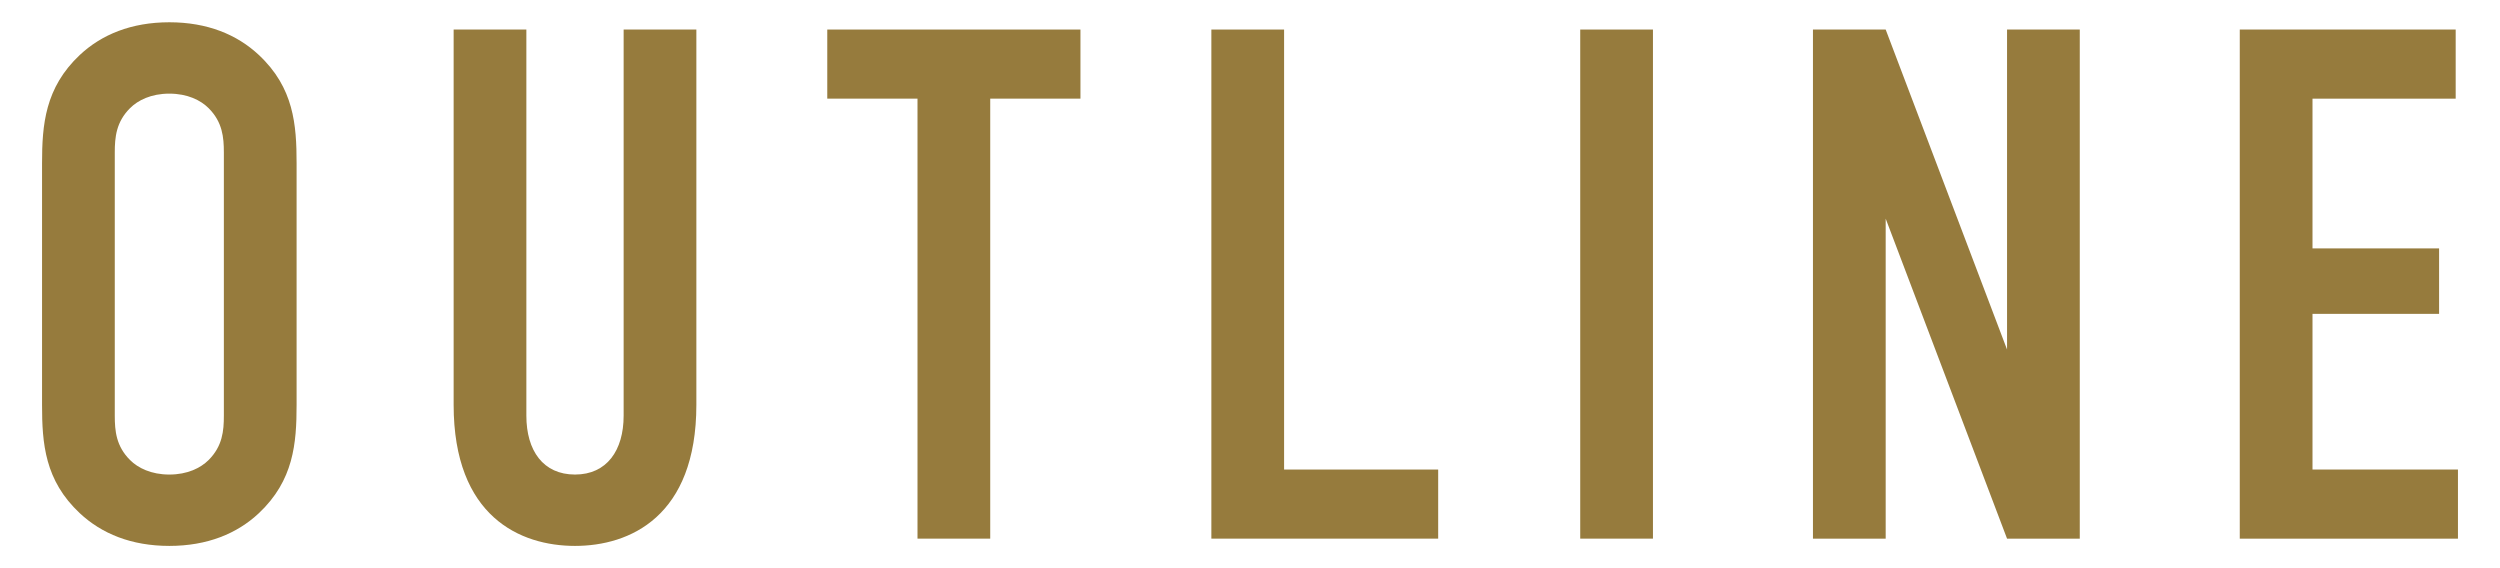
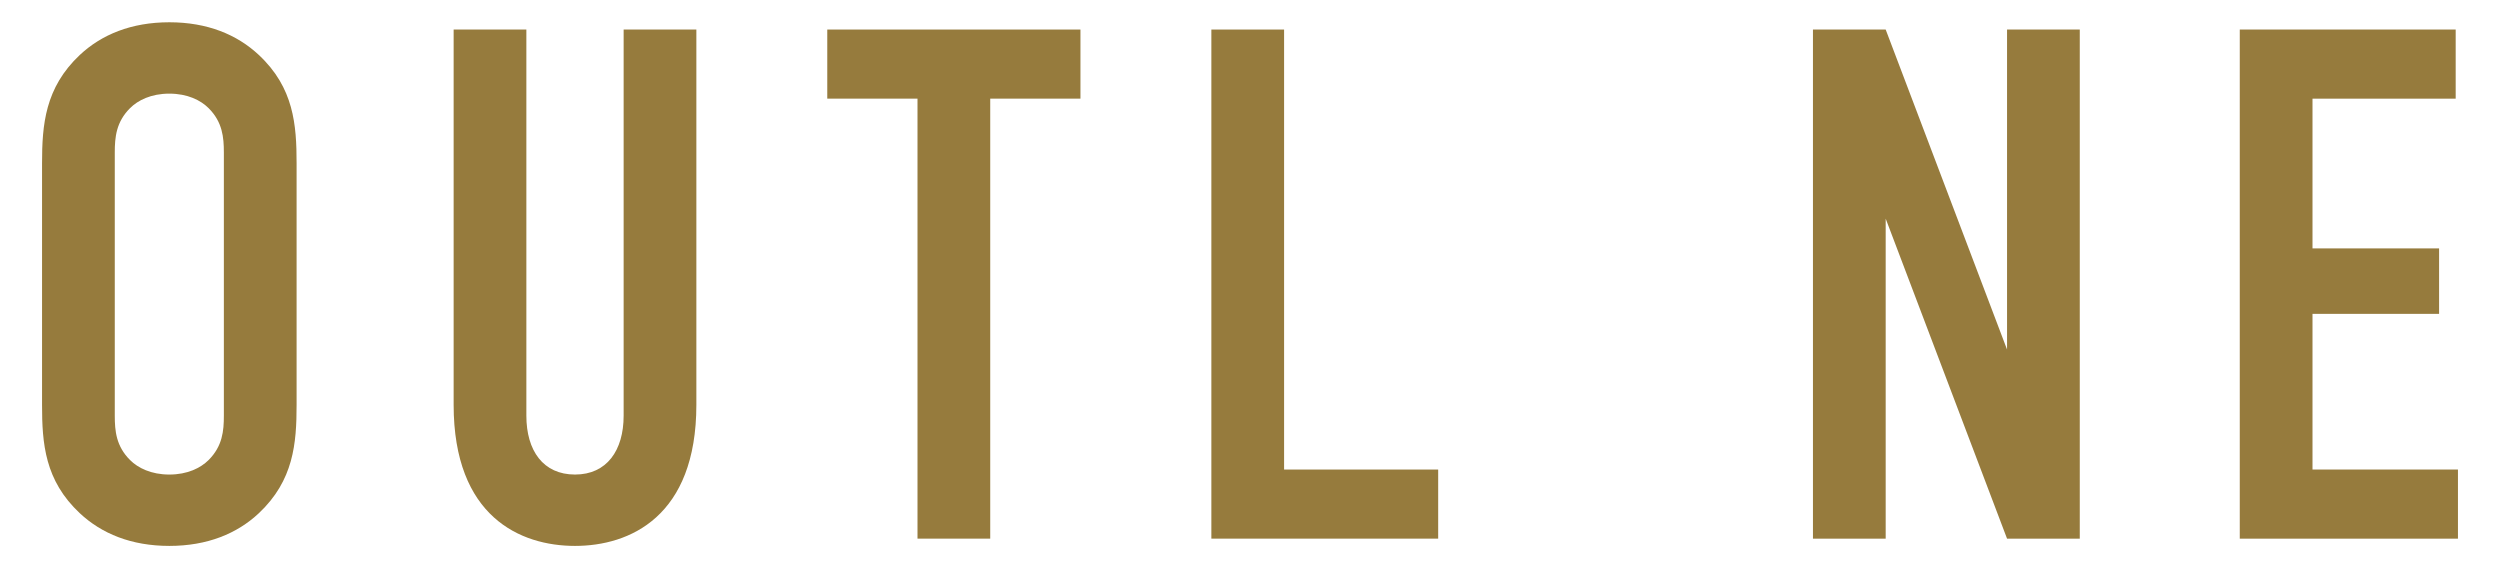
<svg xmlns="http://www.w3.org/2000/svg" id="_レイヤー_2" data-name="レイヤー 2" viewBox="0 0 110 25">
  <defs>
    <style>
      .cls-1 {
        fill: none;
      }

      .cls-1, .cls-2 {
        stroke-width: 0px;
      }

      .cls-2 {
        fill: #967b3d;
      }
    </style>
  </defs>
  <g id="_レイヤー_2-2" data-name=" レイヤー 2">
    <g id="_レイヤー_1-2" data-name=" レイヤー 1-2">
      <g>
        <path class="cls-2" d="m1.85,7.19c0-1.7.13-3.33,1.66-4.77.96-.9,2.27-1.44,3.94-1.44s2.98.54,3.94,1.44c1.54,1.44,1.66,3.07,1.66,4.77v10.62c0,1.7-.13,3.33-1.66,4.77-.96.9-2.27,1.44-3.94,1.44s-2.98-.54-3.94-1.44c-1.54-1.44-1.66-3.07-1.66-4.77,0,0,0-10.62,0-10.62Zm8-.48c0-.67-.06-1.34-.67-1.95-.35-.35-.93-.64-1.73-.64s-1.38.29-1.73.64c-.61.61-.67,1.28-.67,1.95v11.58c0,.67.06,1.34.67,1.95.35.35.93.64,1.73.64s1.38-.29,1.73-.64c.61-.61.67-1.28.67-1.95V6.71Z" />
        <path class="cls-2" d="m23.16,1.3v16.99c0,1.54.74,2.59,2.14,2.59s2.14-1.06,2.14-2.59V1.3h3.2v16.51c0,4.93-2.94,6.21-5.34,6.21s-5.34-1.28-5.34-6.21V1.3h3.2Z" />
        <path class="cls-2" d="m47.54,1.3v3.04h-3.97v19.36h-3.2V4.34h-3.97V1.3h11.14Z" />
        <path class="cls-2" d="m56.5,1.3v19.36h6.78v3.04h-9.98V1.3h3.2Z" />
-         <path class="cls-2" d="m72.73,1.3v22.4h-3.2V1.3h3.2Z" />
        <path class="cls-2" d="m82.97,1.3l5.34,14.08V1.3h3.2v22.4h-3.2l-5.34-14.08v14.08h-3.2V1.3s3.2,0,3.2,0Z" />
        <path class="cls-2" d="m98.55,1.3h9.5v3.04h-6.3v6.59h5.57v2.88h-5.57v6.85h6.4v3.04h-9.6V1.3Z" />
      </g>
    </g>
    <rect class="cls-1" width="110" height="25" />
  </g>
</svg>